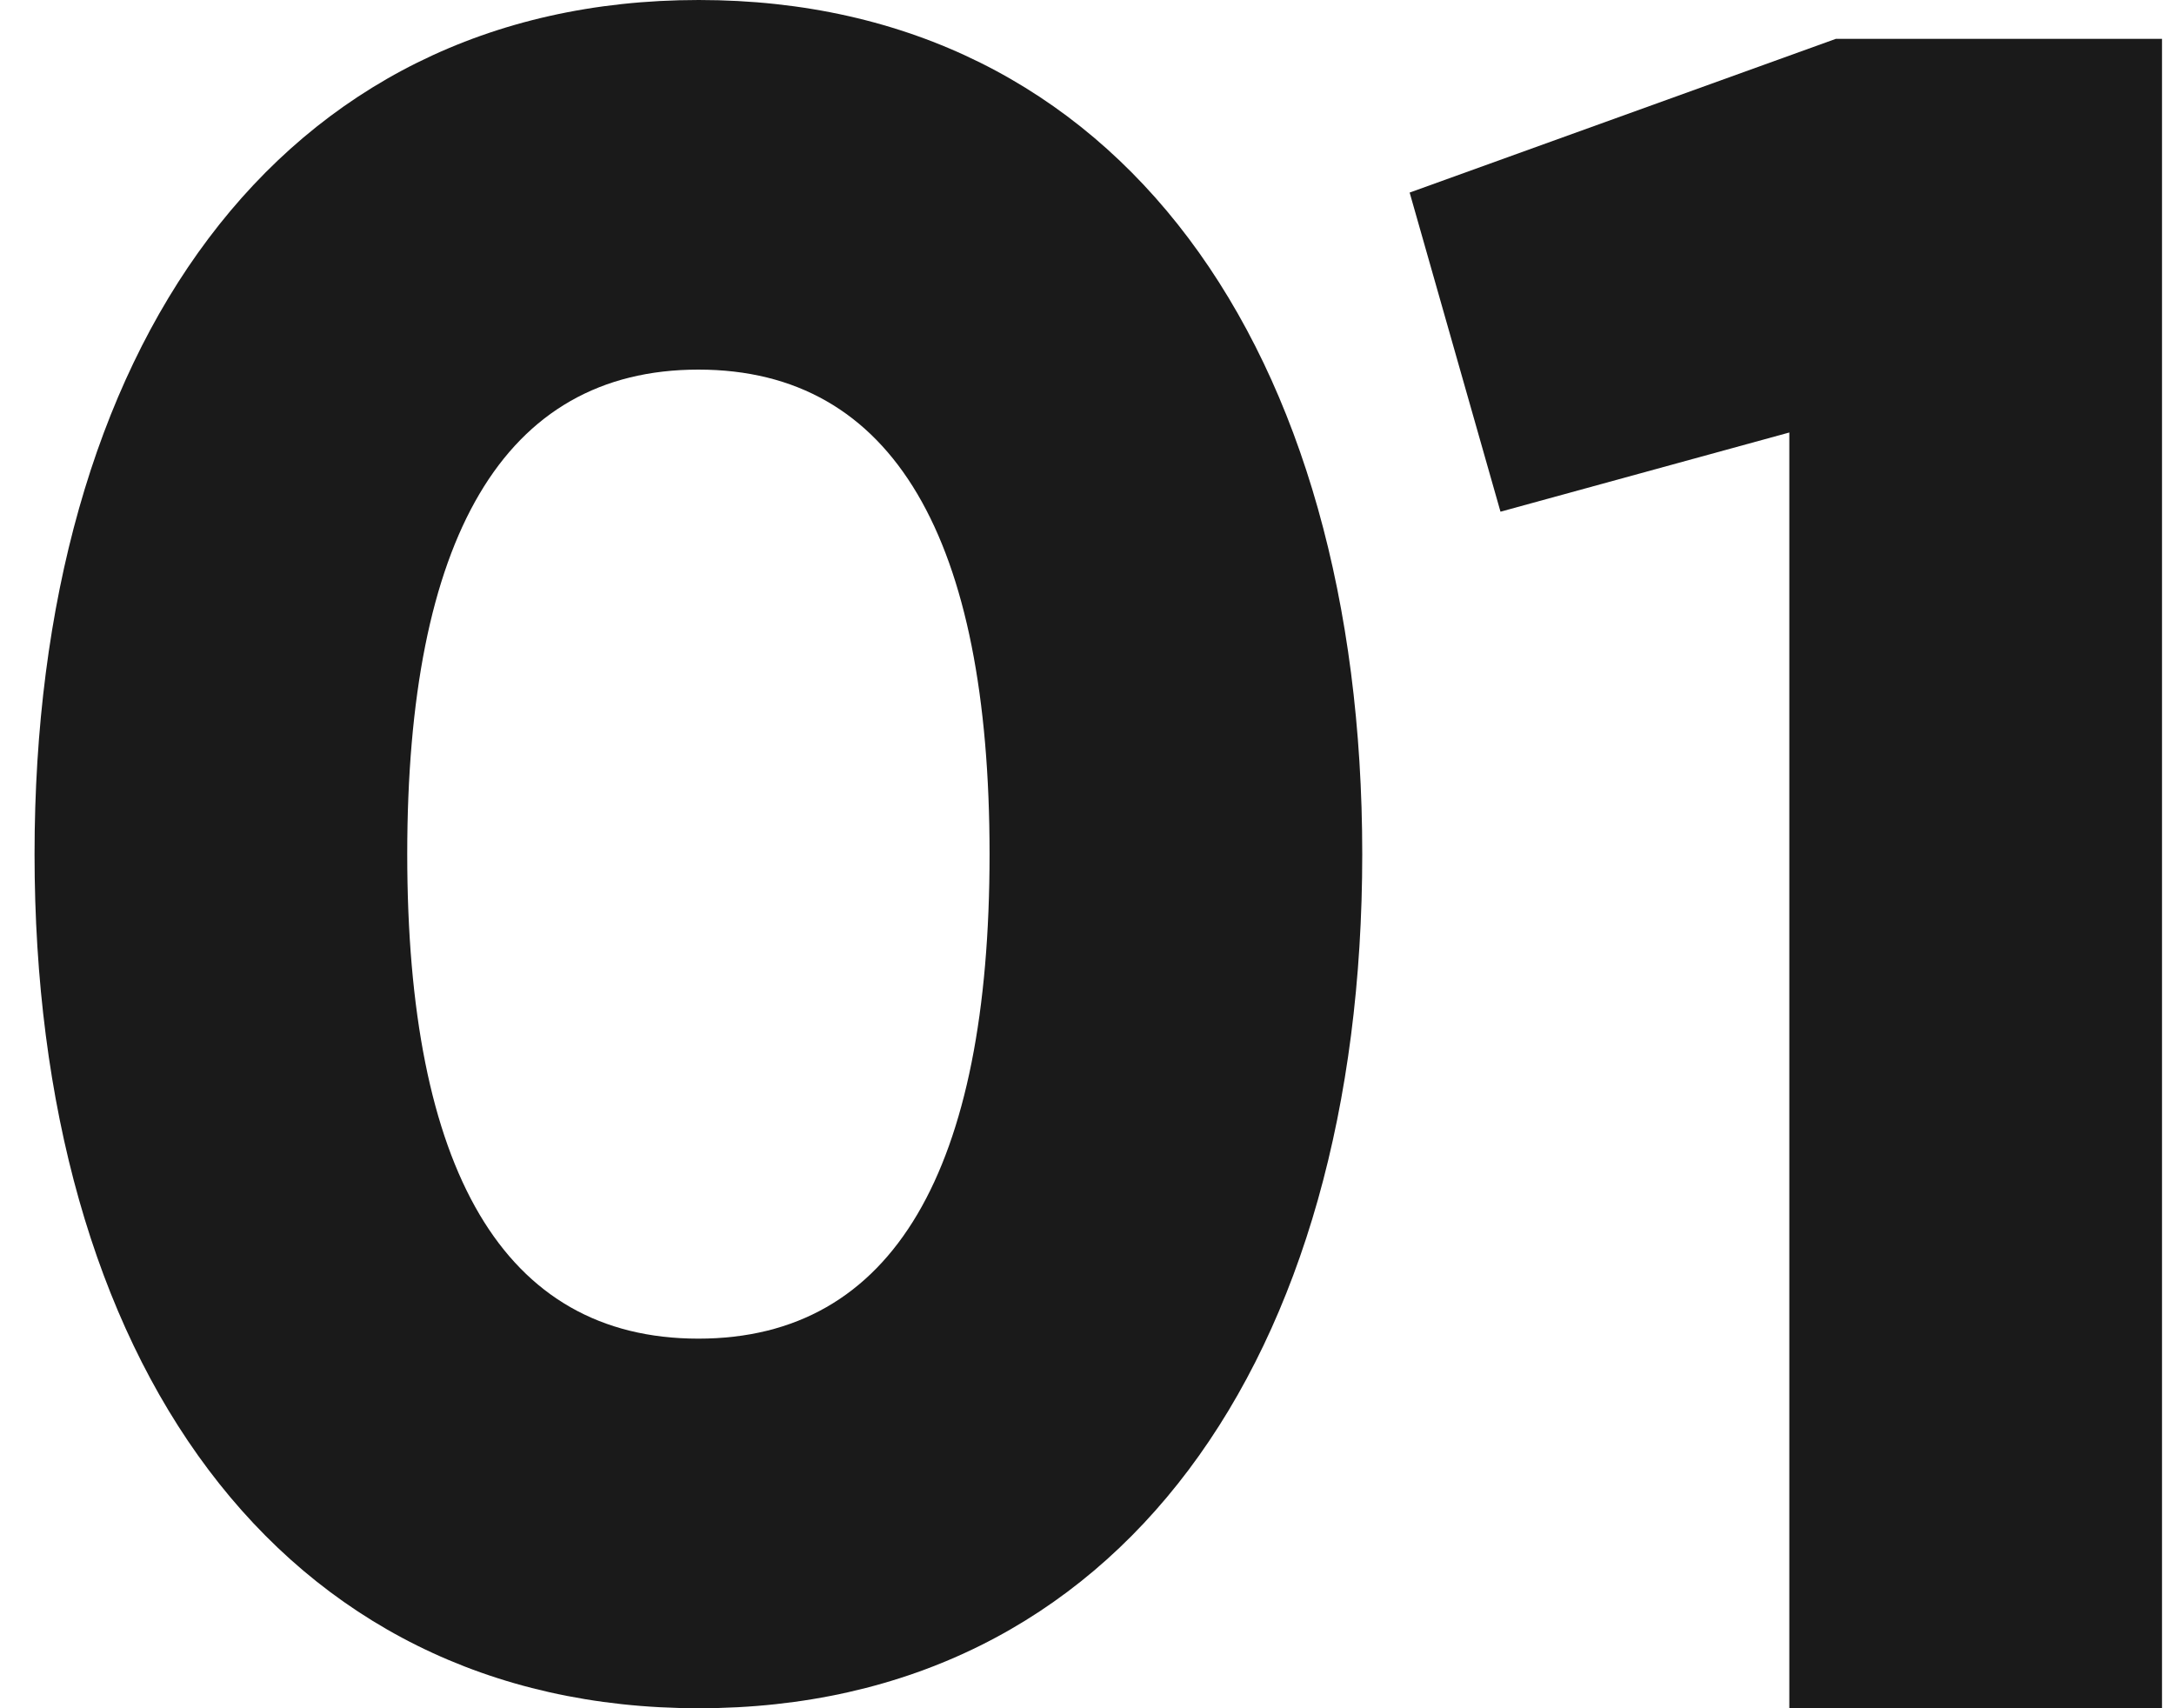
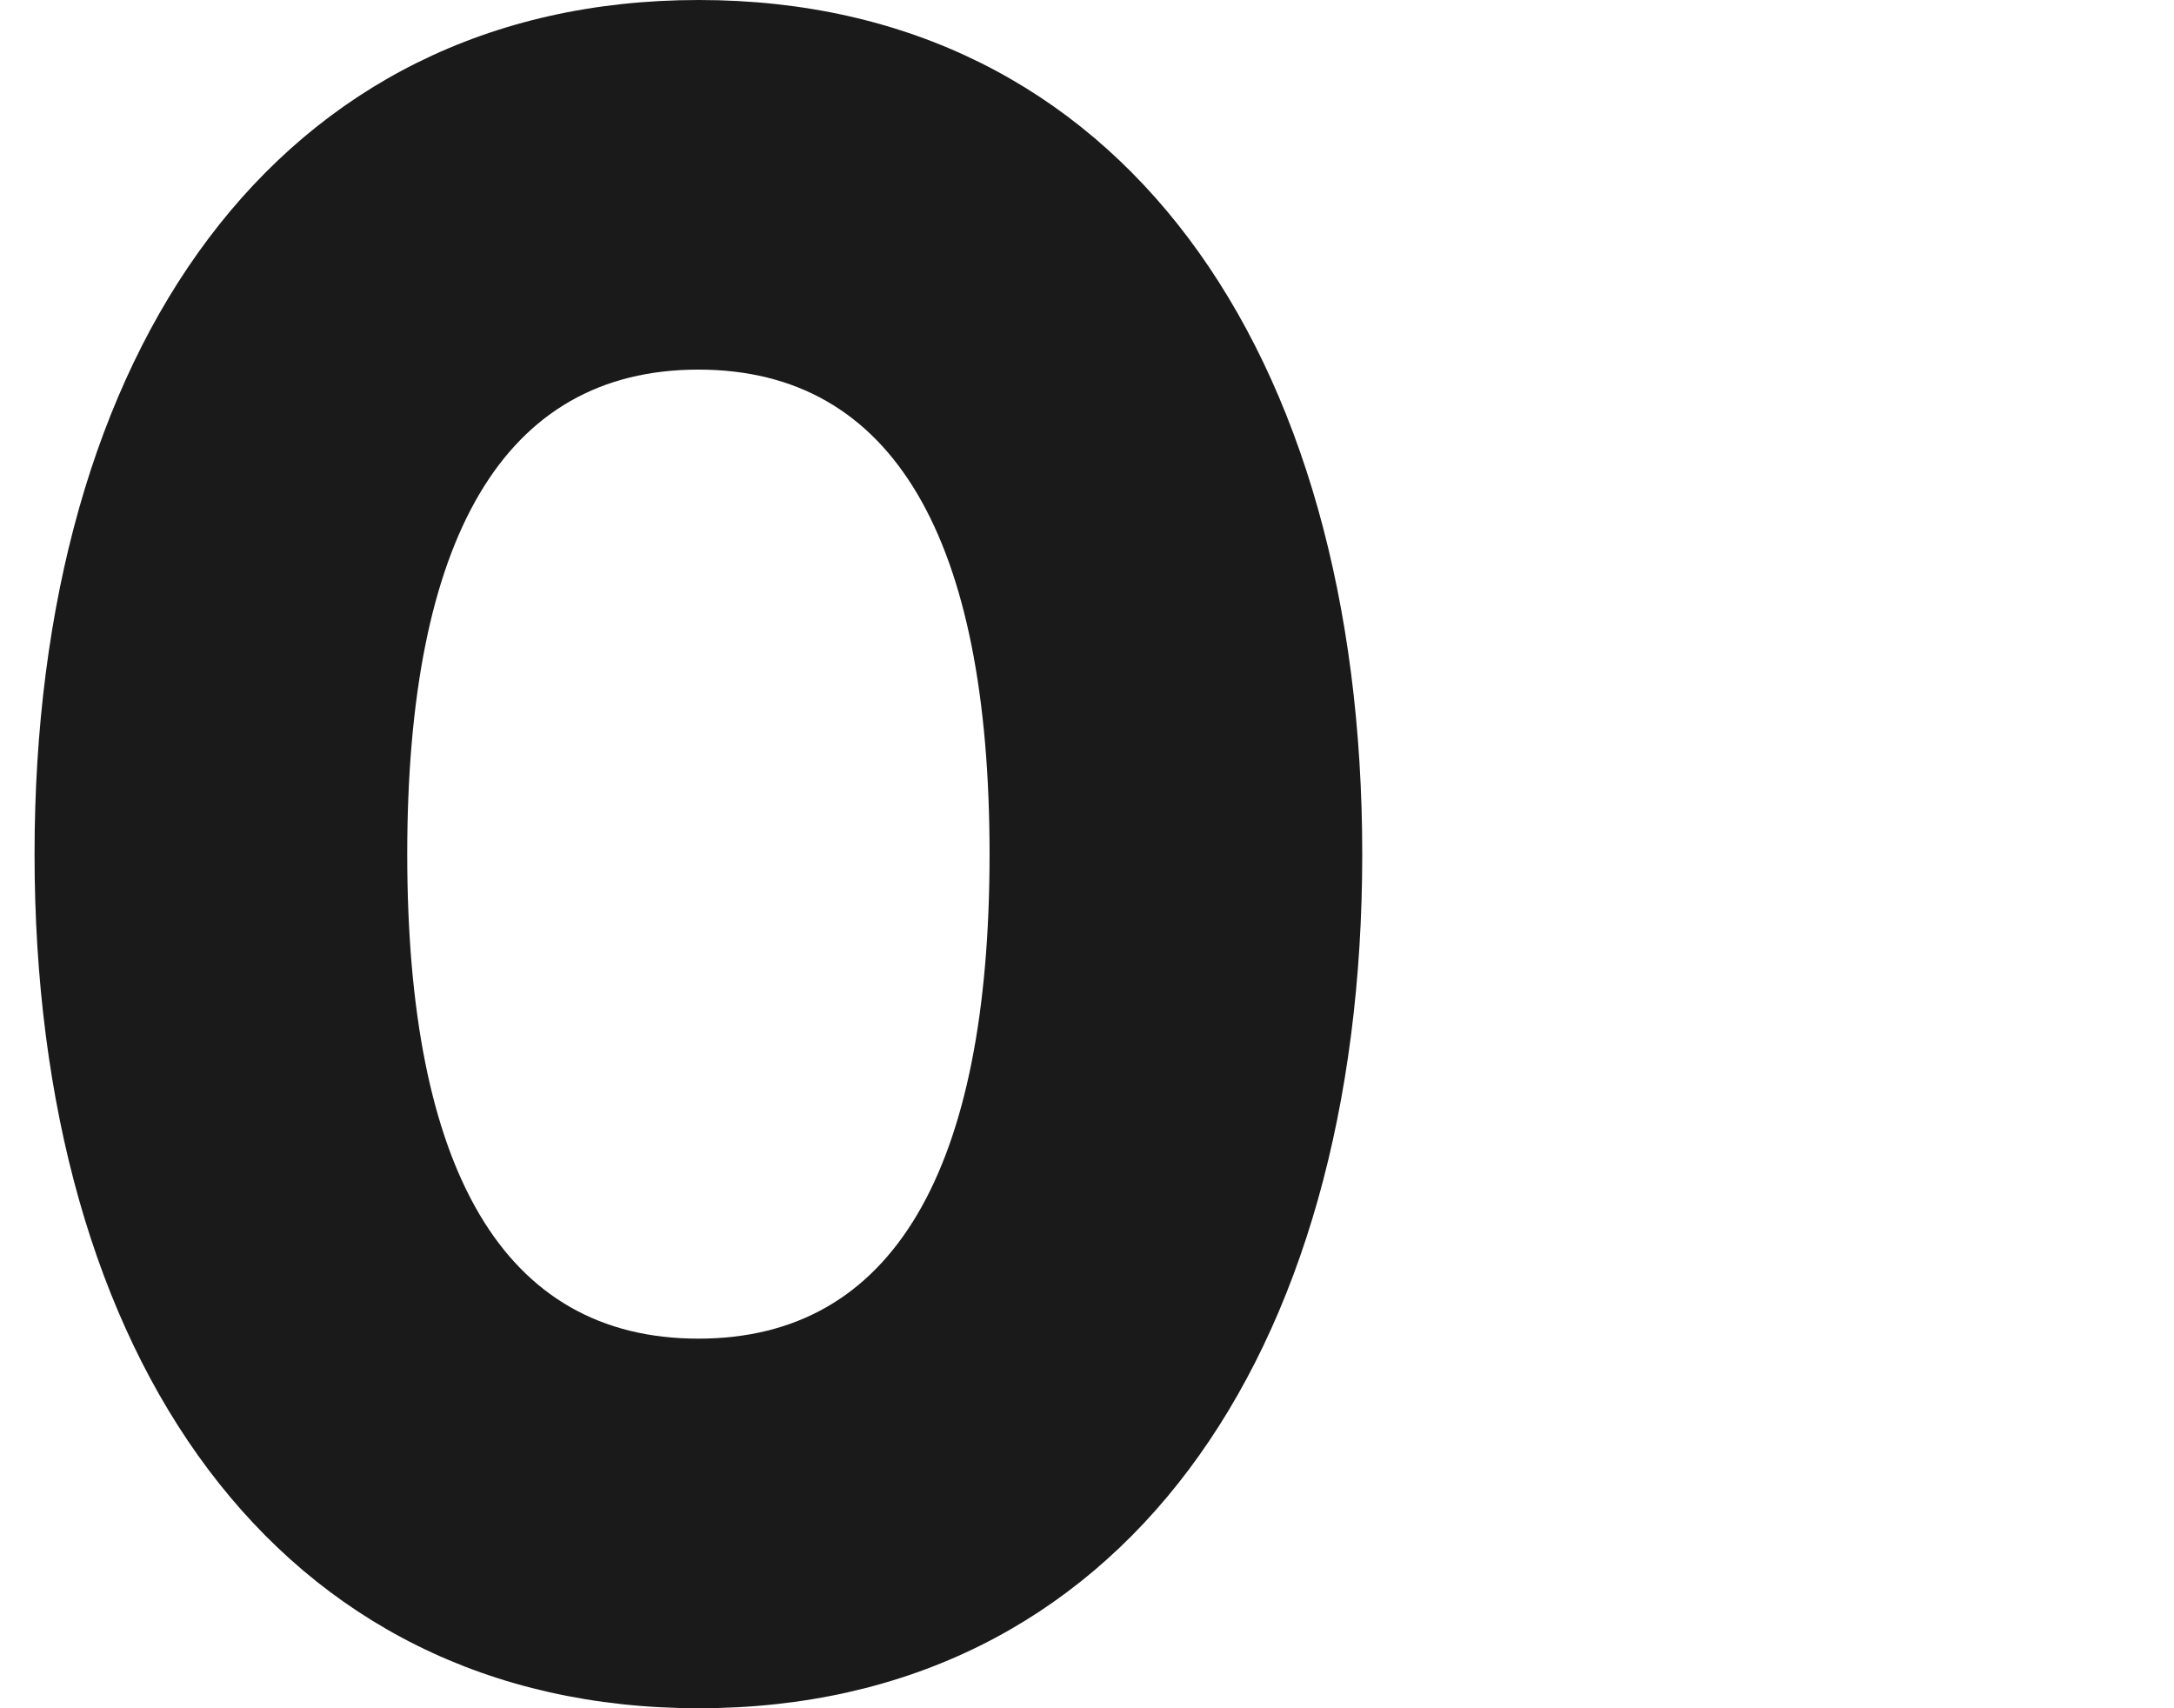
<svg xmlns="http://www.w3.org/2000/svg" width="56" height="44" viewBox="0 0 56 44" fill="none">
  <path d="M18 44C28.86 44 35.09 34.96 35.09 22C35.09 9.04 28.86 0 18 0C7.14 0 0.89 9.04 0.89 22C0.89 34.96 7.14 44 18 44ZM17.99 34.48C12.95 34.48 10.49 30.1 10.49 22C10.49 13.9 12.95 9.52 17.99 9.52C23.03 9.52 25.49 13.9 25.49 22C25.49 30.1 23.03 34.48 17.99 34.48Z" fill="#1A1A1A" />
-   <path d="M47.291 1L36.311 4.96L38.651 13.18L46.091 11.14V44H55.691V1H47.291Z" fill="#1A1A1A" />
</svg>